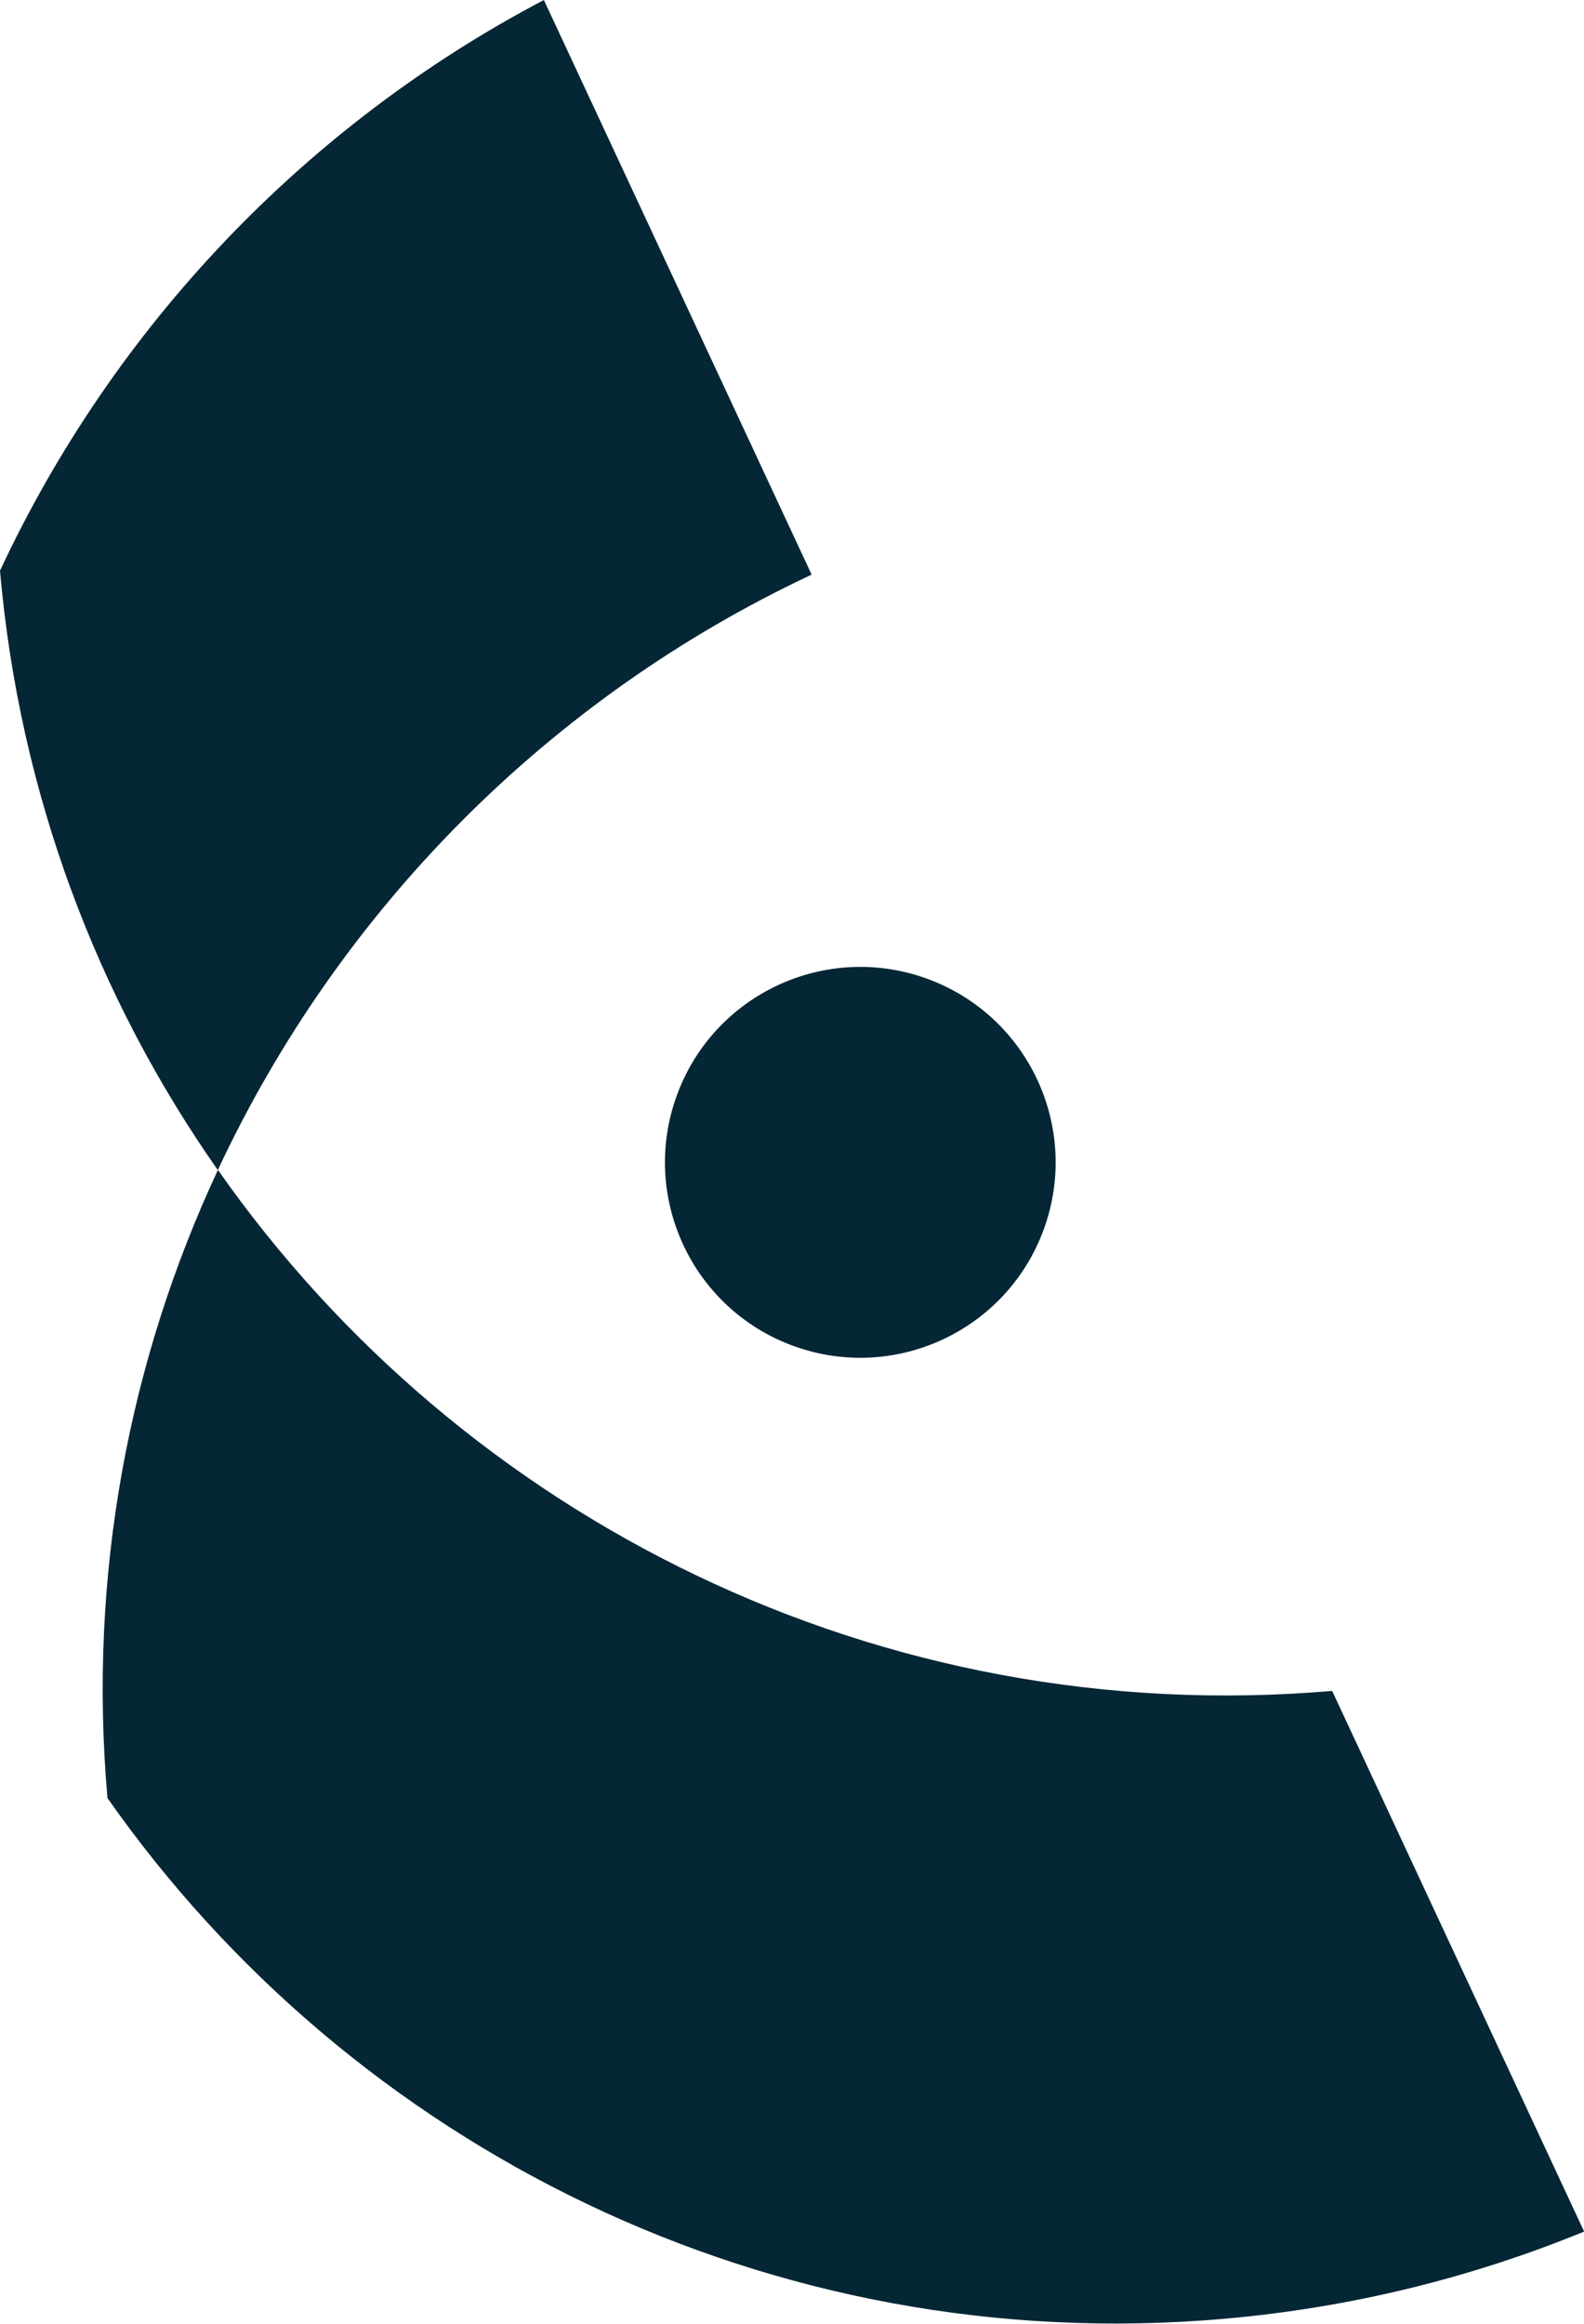
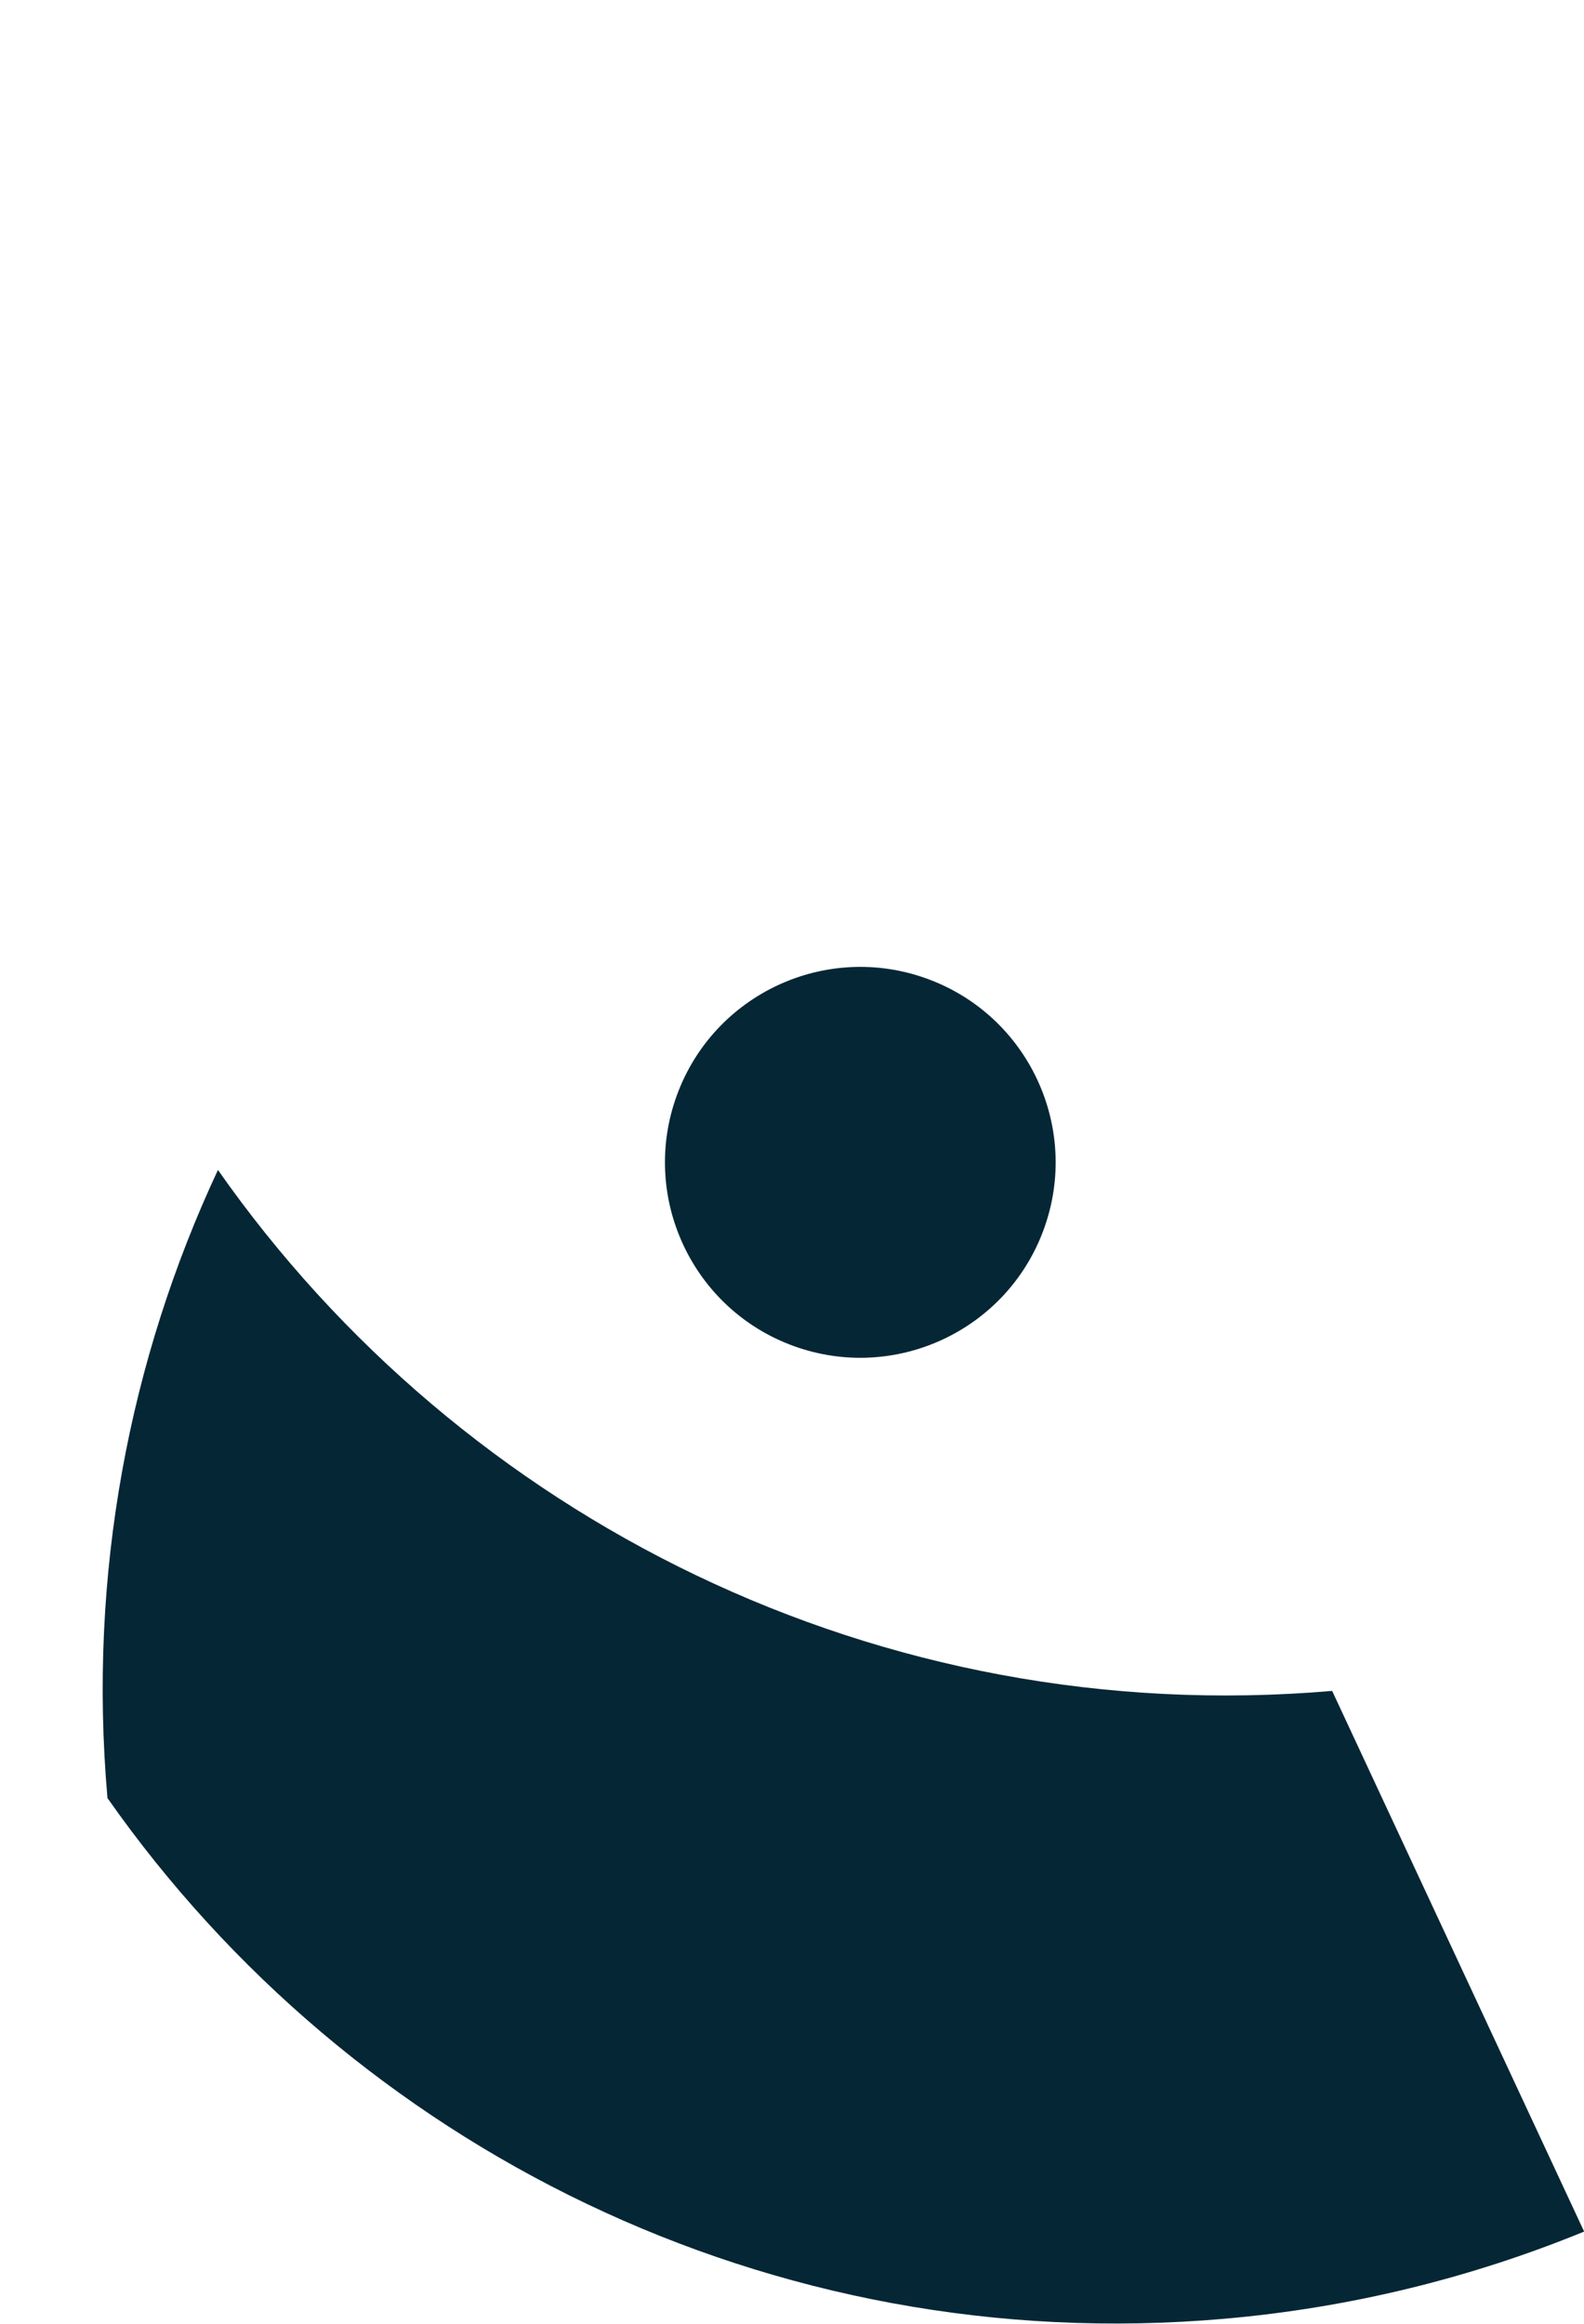
<svg xmlns="http://www.w3.org/2000/svg" id="Calque_2" viewBox="0 0 121.74 178.5">
  <g id="Essentiel_QSE_Logo">
    <path d="M102.37,129.89c-34.83,2.98-66.89-13.3-85.62-40.02-6.81,14.57-10,31.08-8.49,48.25,0,0,0,0,0,0,18.77,26.76,50.9,43.05,85.81,40,9.77-.85,19.06-3.17,27.68-6.7l-19.37-41.54Z" style="fill:#052635;" />
-     <path d="M62.38,44.14L41.8,0C23.4,9.67,8.72,25.17,0,43.84c1.5,17.18,7.51,32.88,16.74,46.04,9.32-19.95,25.44-36.27,45.64-45.74Z" style="fill:#052635;" />
    <circle cx="66.12" cy="89.29" r="15.01" transform="translate(-40.4 120.88) rotate(-70)" style="fill:#052635;" />
  </g>
</svg>